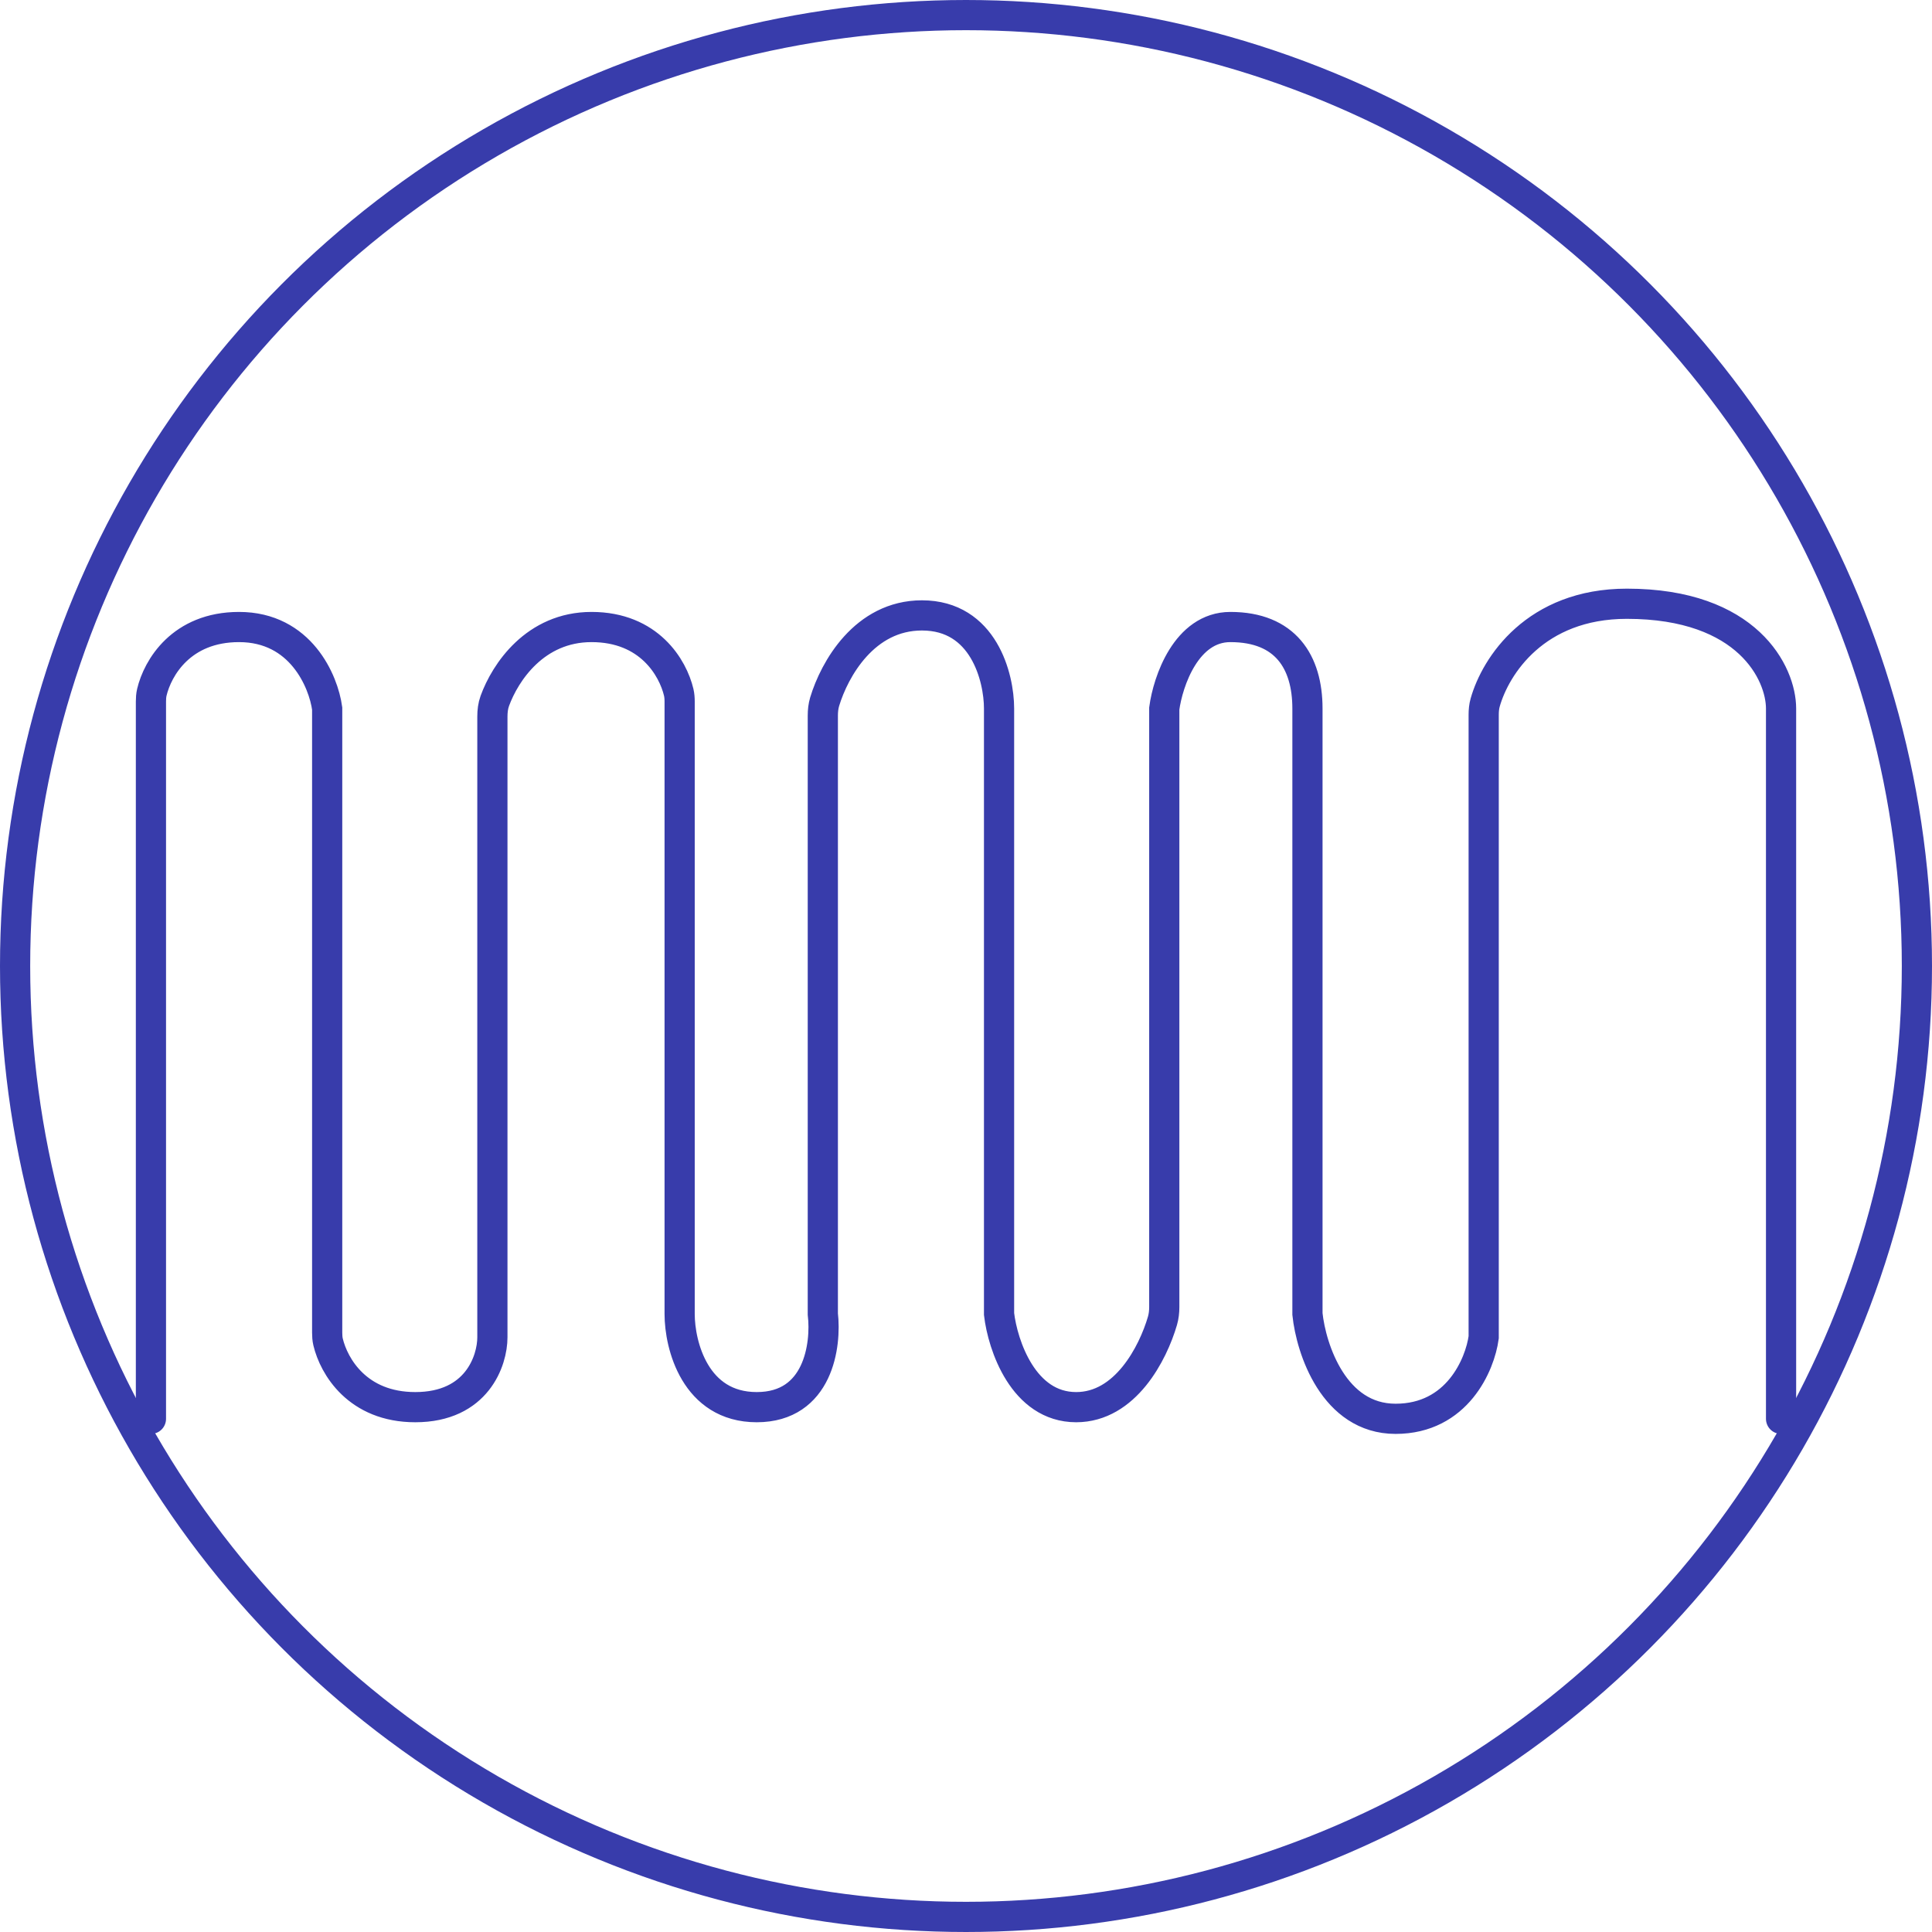
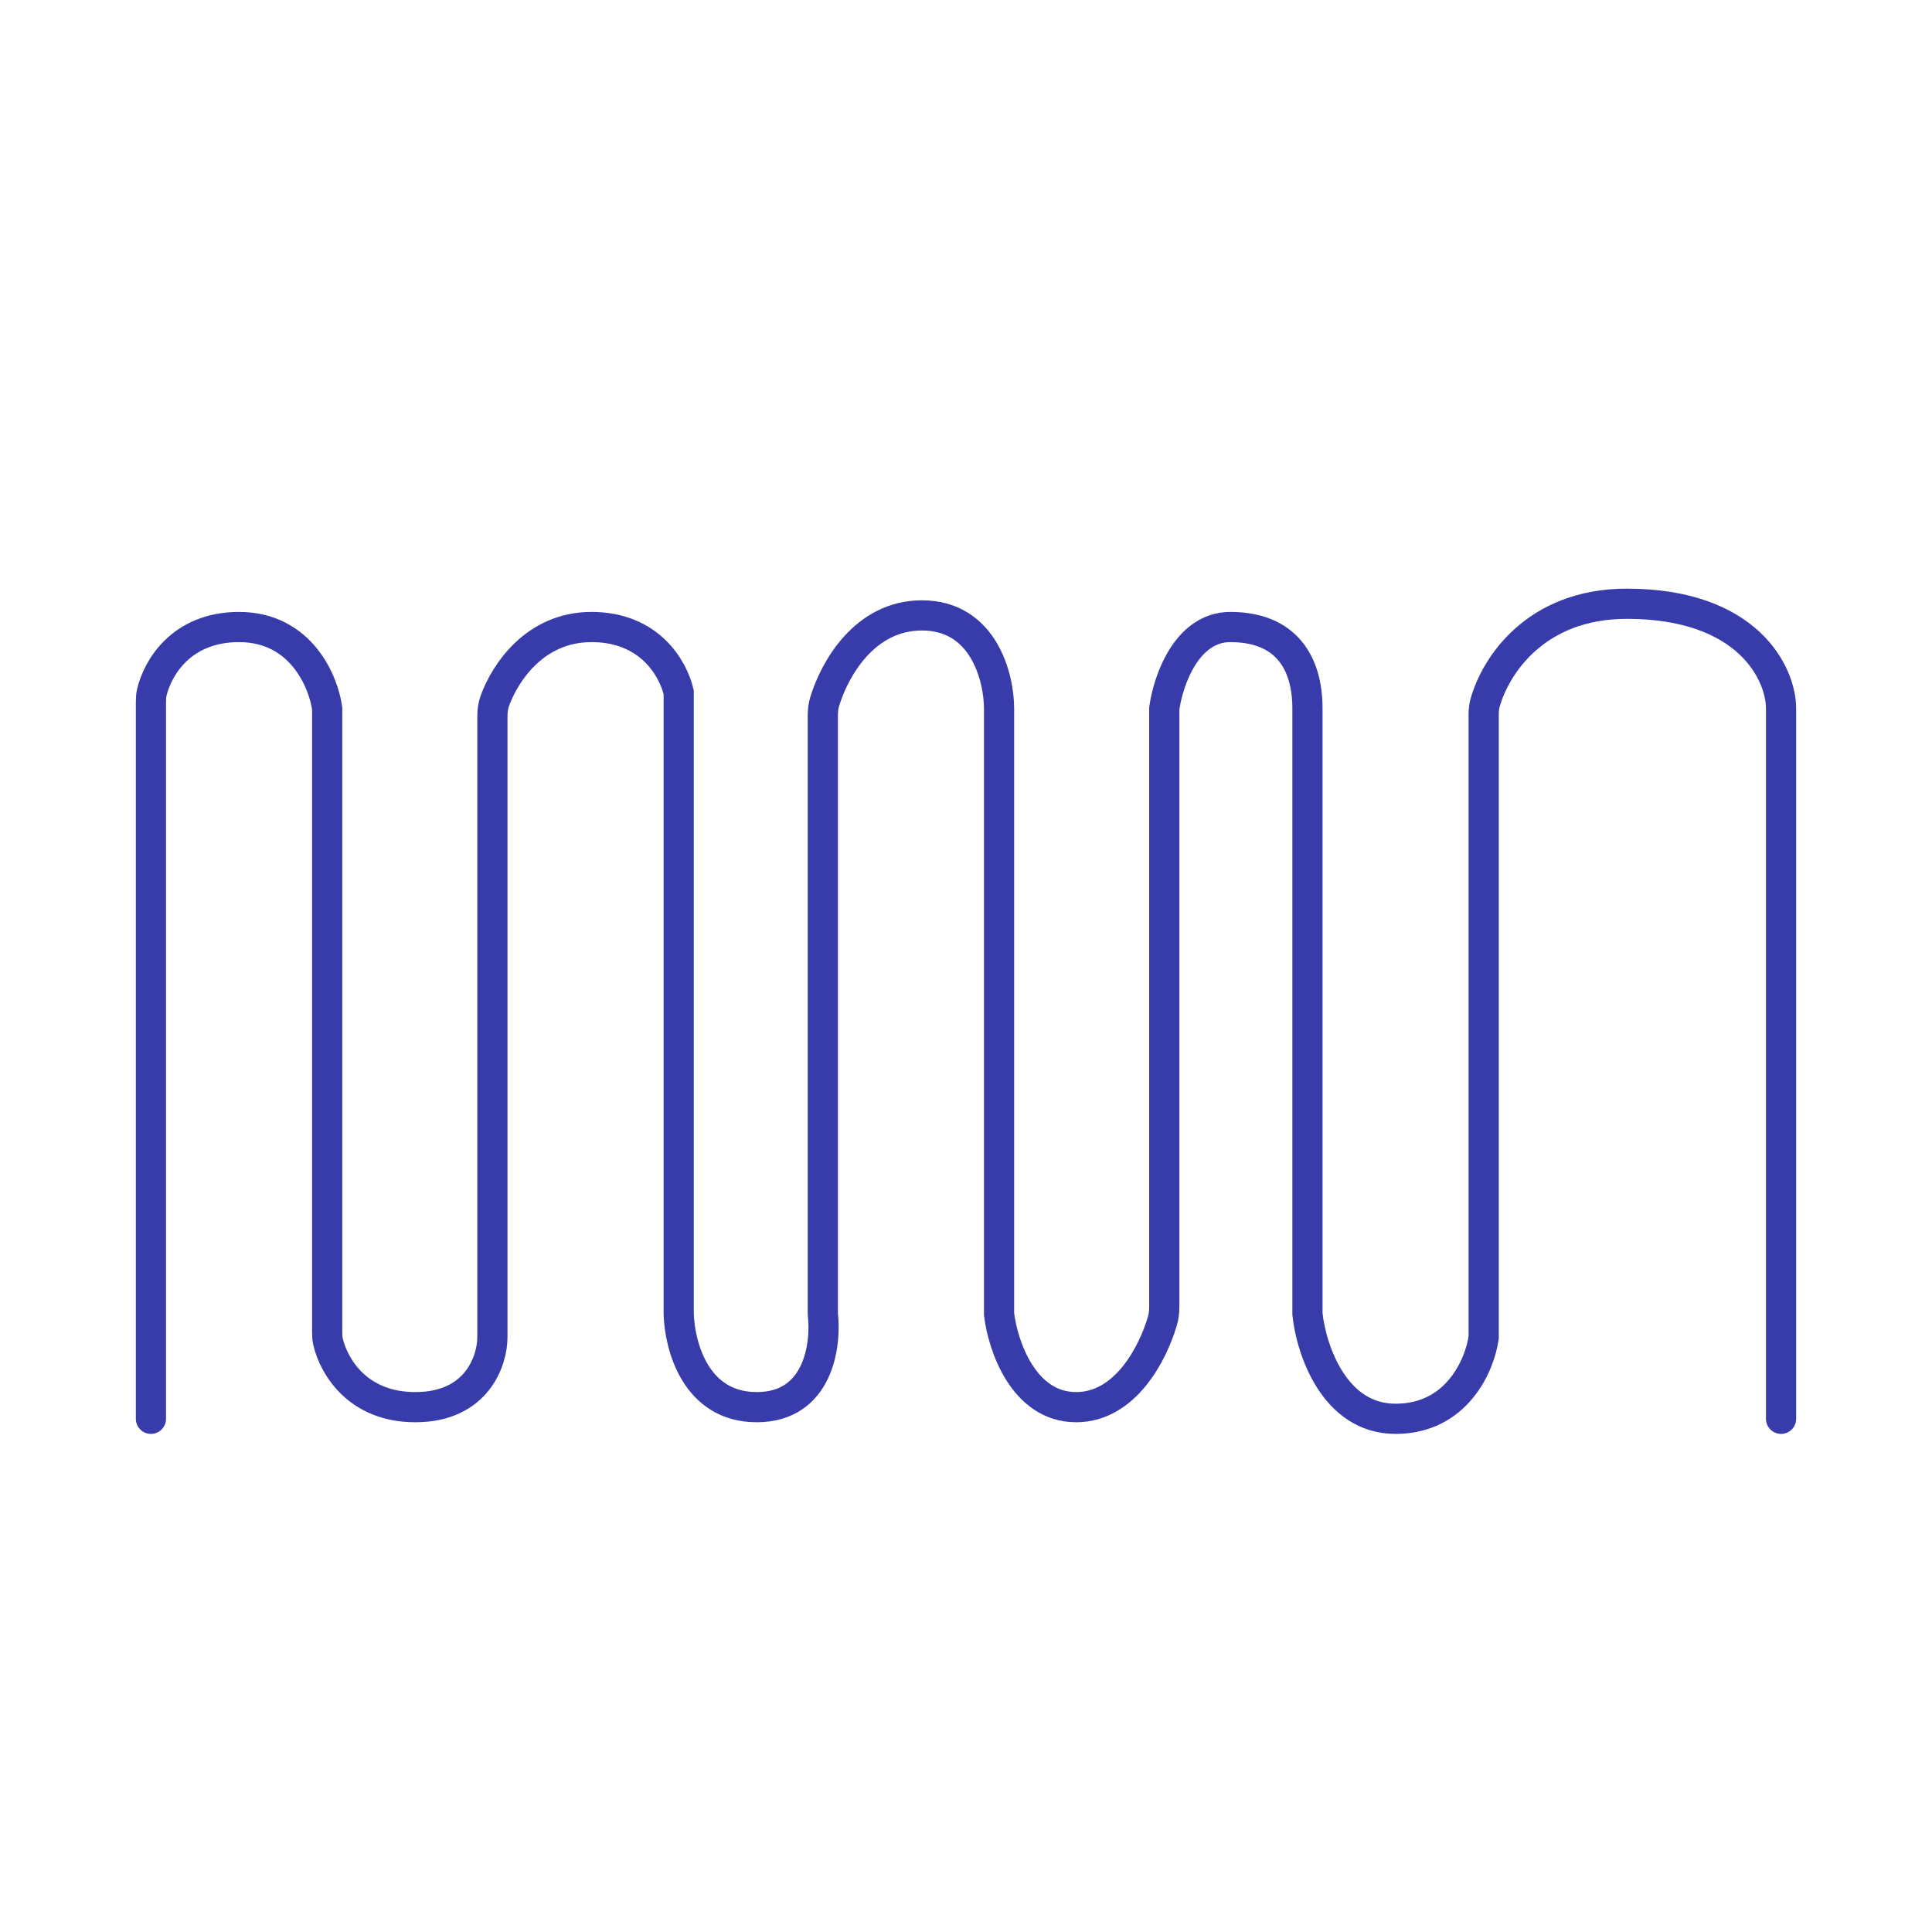
<svg xmlns="http://www.w3.org/2000/svg" fill="none" viewBox="0 0 64 64" height="64" width="64">
-   <circle stroke="#383CAB" r="31.5" cy="32" cx="32" />
-   <path stroke-linecap="round" stroke="#383CAB" d="M5 47V23.242C5 23.138 5.006 23.034 5.03 22.932C5.221 22.127 6.004 20.771 7.919 20.771C9.962 20.771 10.716 22.571 10.838 23.471V44.143C10.838 44.248 10.844 44.352 10.868 44.454C11.059 45.259 11.842 46.614 13.757 46.614C15.8 46.614 16.311 45.071 16.311 44.3V23.737C16.311 23.561 16.331 23.385 16.391 23.219C16.735 22.273 17.728 20.771 19.595 20.771C21.51 20.771 22.292 22.127 22.483 22.932C22.507 23.034 22.514 23.138 22.514 23.242V43.529C22.514 44.557 23.024 46.614 25.068 46.614C27.111 46.614 27.378 44.557 27.257 43.529V23.705C27.257 23.55 27.273 23.395 27.317 23.247C27.642 22.171 28.637 20.386 30.541 20.386C32.584 20.386 33.095 22.443 33.095 23.471V43.529C33.216 44.557 33.897 46.614 35.649 46.614C37.28 46.614 38.194 44.83 38.508 43.754C38.551 43.605 38.568 43.45 38.568 43.295V23.471C38.689 22.571 39.297 20.771 40.757 20.771C42.581 20.771 43.311 21.929 43.311 23.471C43.311 24.706 43.311 37.357 43.311 43.529C43.432 44.686 44.187 47 46.23 47C48.273 47 49.027 45.2 49.149 44.3V23.679C49.149 23.541 49.161 23.403 49.199 23.27C49.54 22.066 50.858 20 53.892 20C57.905 20 59 22.314 59 23.471C59 24.397 59 39.543 59 47" />
+   <path stroke-linecap="round" stroke="#383CAB" d="M5 47V23.242C5 23.138 5.006 23.034 5.03 22.932C5.221 22.127 6.004 20.771 7.919 20.771C9.962 20.771 10.716 22.571 10.838 23.471V44.143C10.838 44.248 10.844 44.352 10.868 44.454C11.059 45.259 11.842 46.614 13.757 46.614C15.8 46.614 16.311 45.071 16.311 44.3V23.737C16.311 23.561 16.331 23.385 16.391 23.219C16.735 22.273 17.728 20.771 19.595 20.771C21.51 20.771 22.292 22.127 22.483 22.932V43.529C22.514 44.557 23.024 46.614 25.068 46.614C27.111 46.614 27.378 44.557 27.257 43.529V23.705C27.257 23.55 27.273 23.395 27.317 23.247C27.642 22.171 28.637 20.386 30.541 20.386C32.584 20.386 33.095 22.443 33.095 23.471V43.529C33.216 44.557 33.897 46.614 35.649 46.614C37.28 46.614 38.194 44.83 38.508 43.754C38.551 43.605 38.568 43.45 38.568 43.295V23.471C38.689 22.571 39.297 20.771 40.757 20.771C42.581 20.771 43.311 21.929 43.311 23.471C43.311 24.706 43.311 37.357 43.311 43.529C43.432 44.686 44.187 47 46.23 47C48.273 47 49.027 45.2 49.149 44.3V23.679C49.149 23.541 49.161 23.403 49.199 23.27C49.54 22.066 50.858 20 53.892 20C57.905 20 59 22.314 59 23.471C59 24.397 59 39.543 59 47" />
</svg>